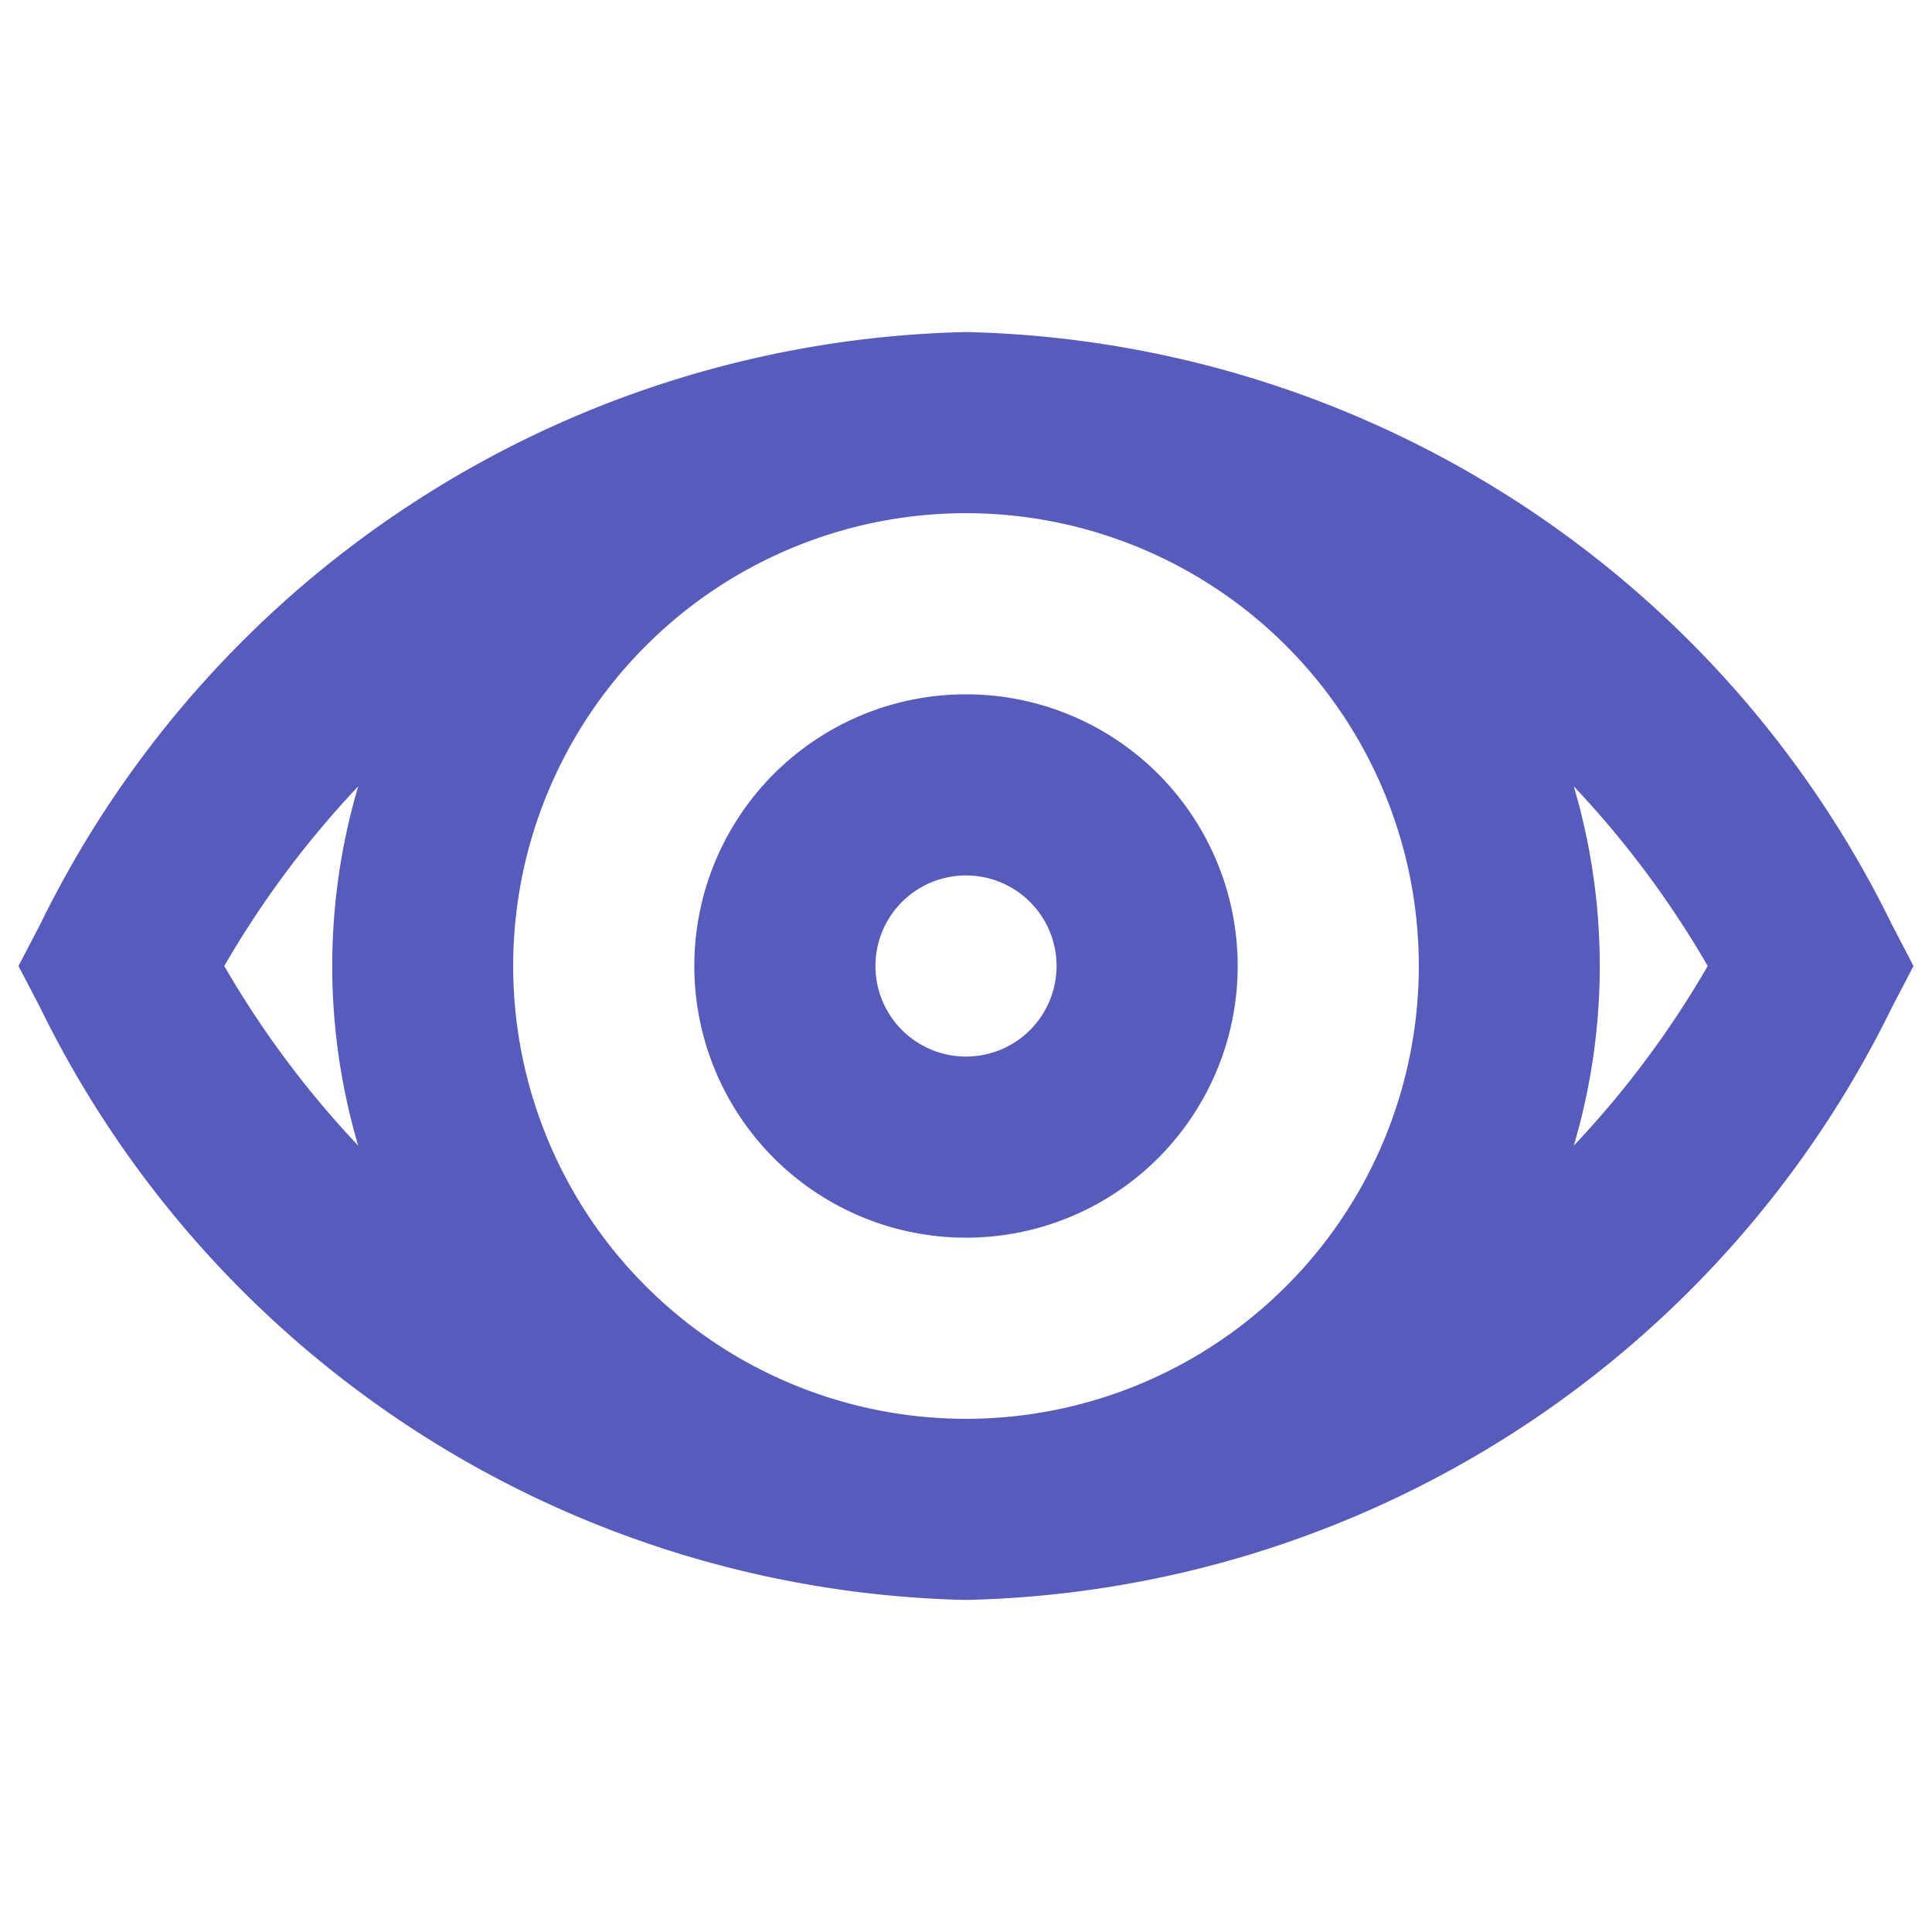
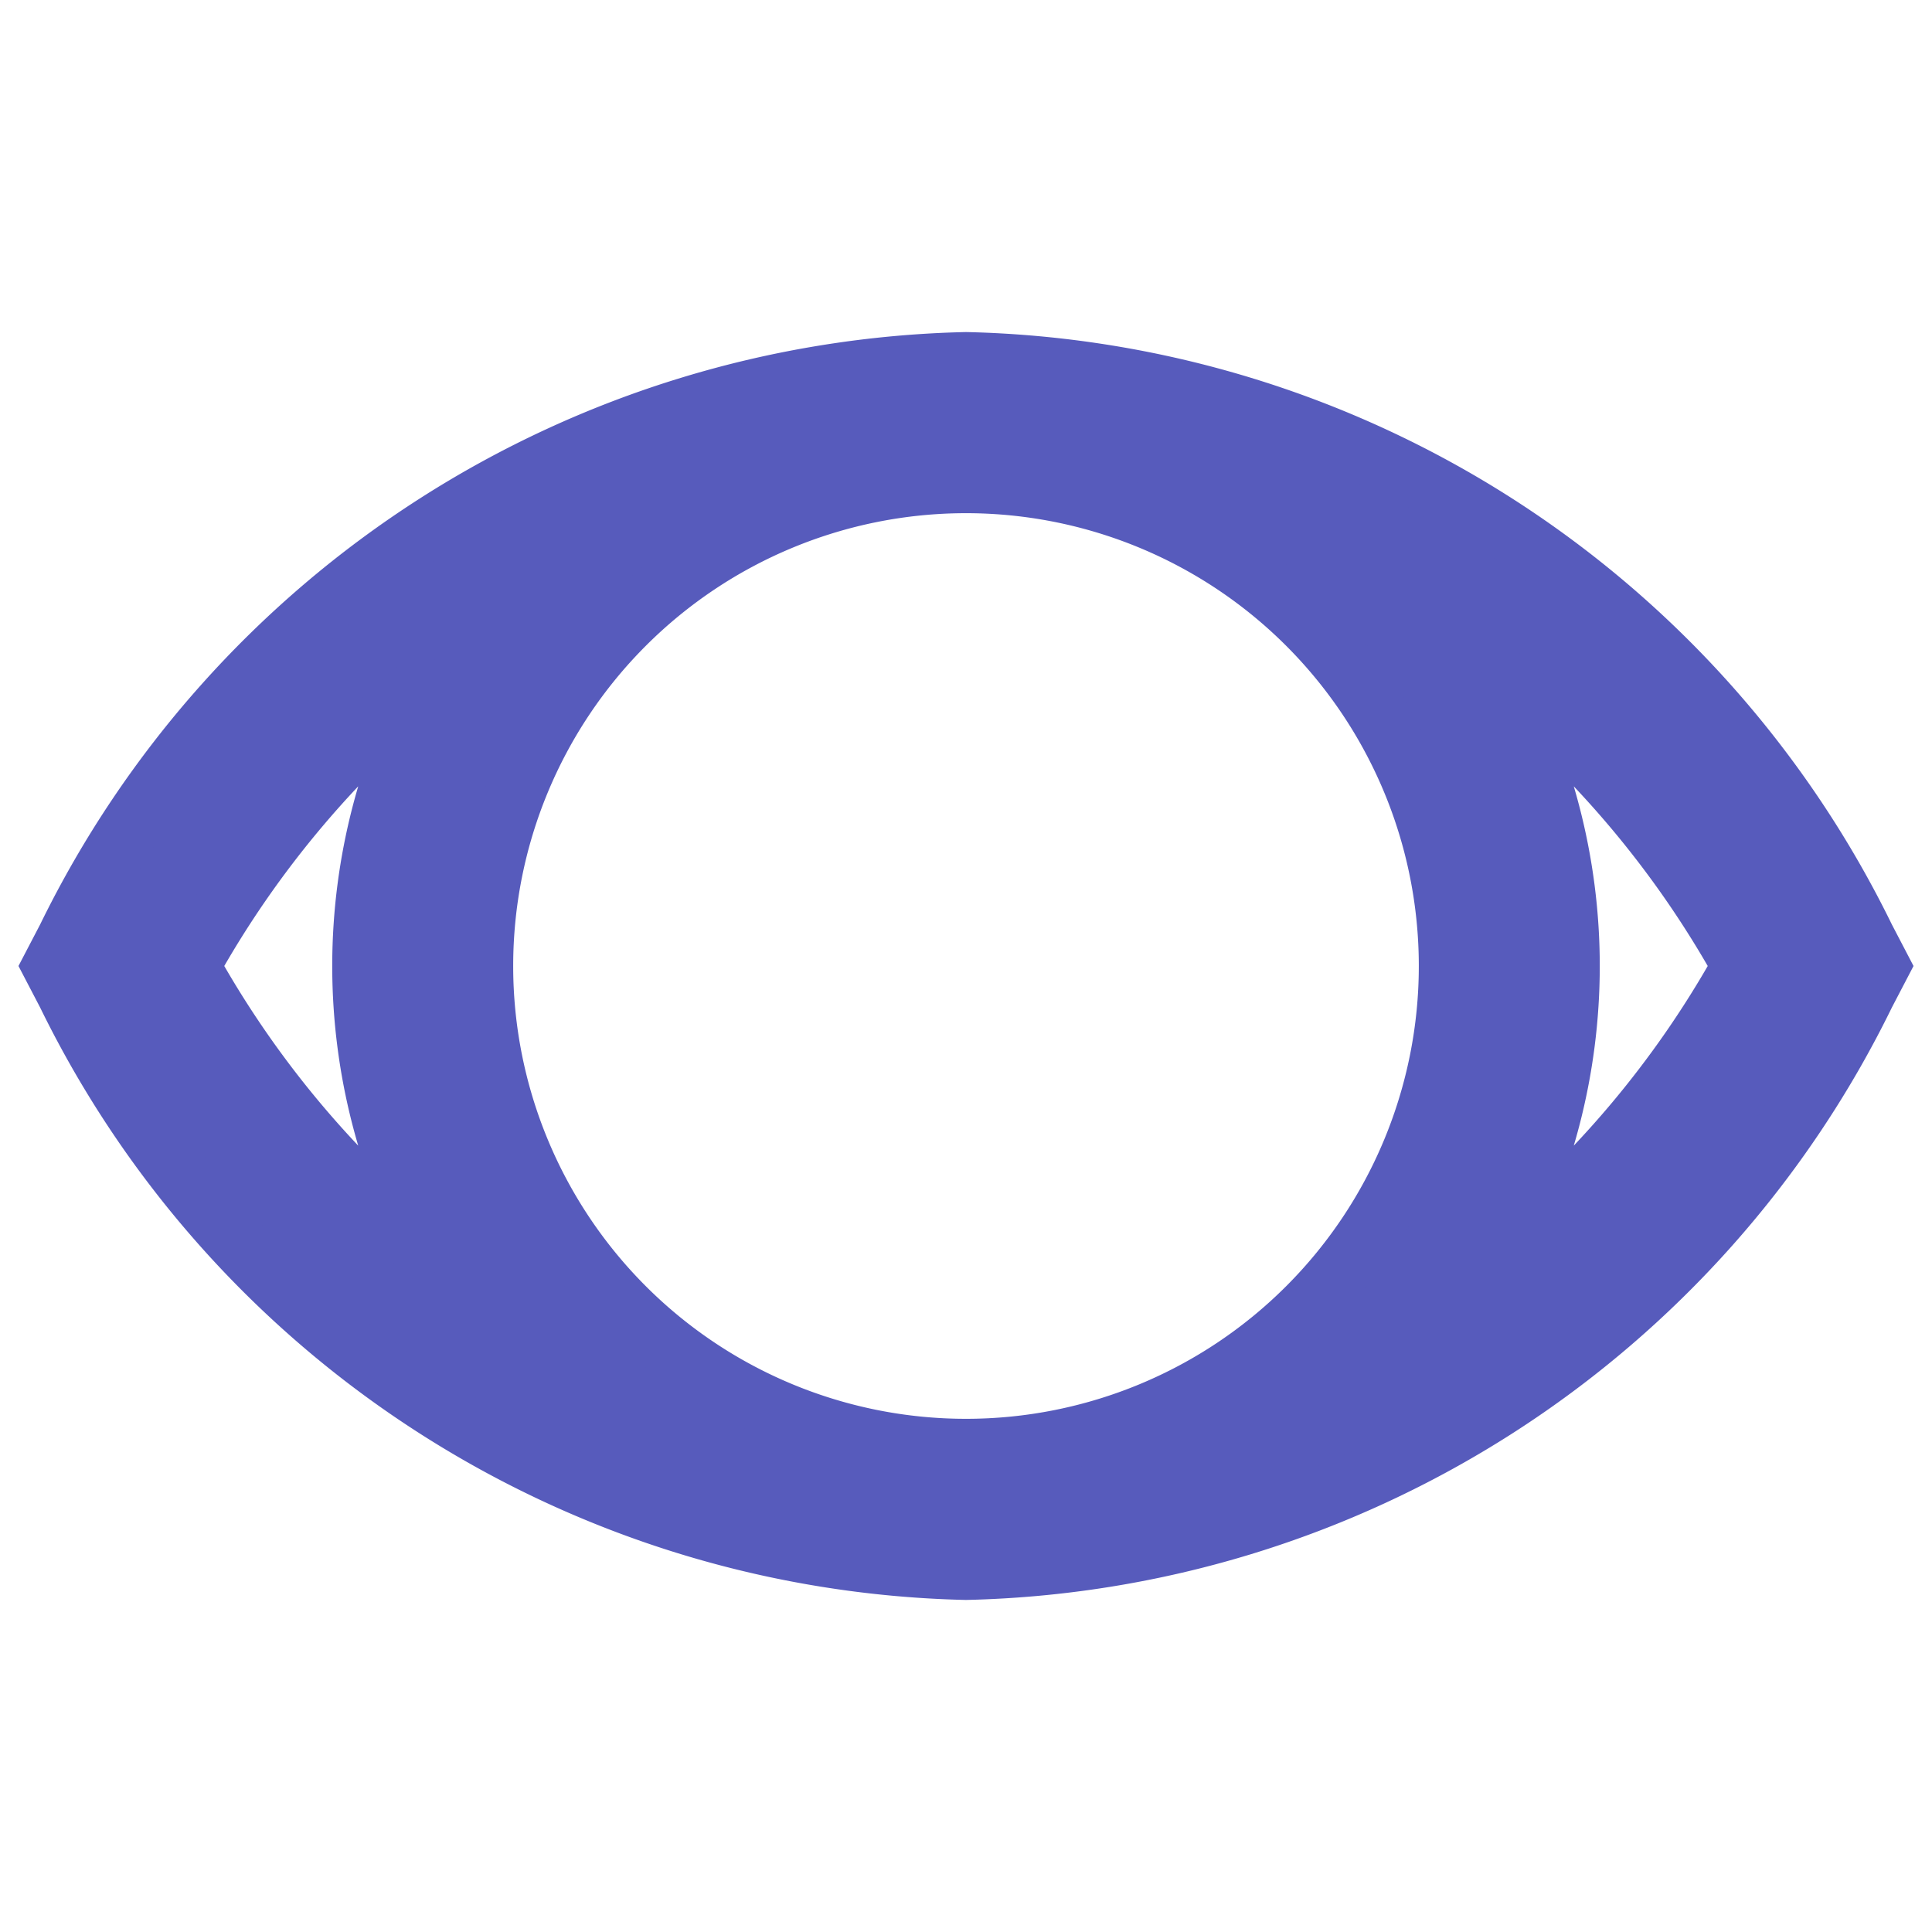
<svg xmlns="http://www.w3.org/2000/svg" fill="#575bbc" width="800px" height="800px" viewBox="0 0 32 32" id="Outlined" stroke="#575bbc">
  <g id="SVGRepo_bgCarrier" stroke-width="0" />
  <g id="SVGRepo_tracerCarrier" stroke-linecap="round" stroke-linejoin="round" />
  <g id="SVGRepo_iconCarrier">
    <title />
    <g id="Fill">
      <path d="M30.89,15.54A17,17,0,0,0,16,6,17,17,0,0,0,1.11,15.54L.87,16l.24.46A17,17,0,0,0,16,26a17,17,0,0,0,14.89-9.54l.24-.46ZM24,16a8,8,0,1,1-8-8A8,8,0,0,1,24,16ZM3.14,16a16.47,16.47,0,0,1,4.14-4.89,10,10,0,0,0,0,9.78A16.47,16.47,0,0,1,3.14,16Zm21.58,4.89a10,10,0,0,0,0-9.78A16.47,16.47,0,0,1,28.86,16,16.47,16.47,0,0,1,24.72,20.89Z" />
-       <path d="M16,20a4,4,0,1,0-4-4A4,4,0,0,0,16,20Zm0-6a2,2,0,1,1-2,2A2,2,0,0,1,16,14Z" />
    </g>
  </g>
</svg>